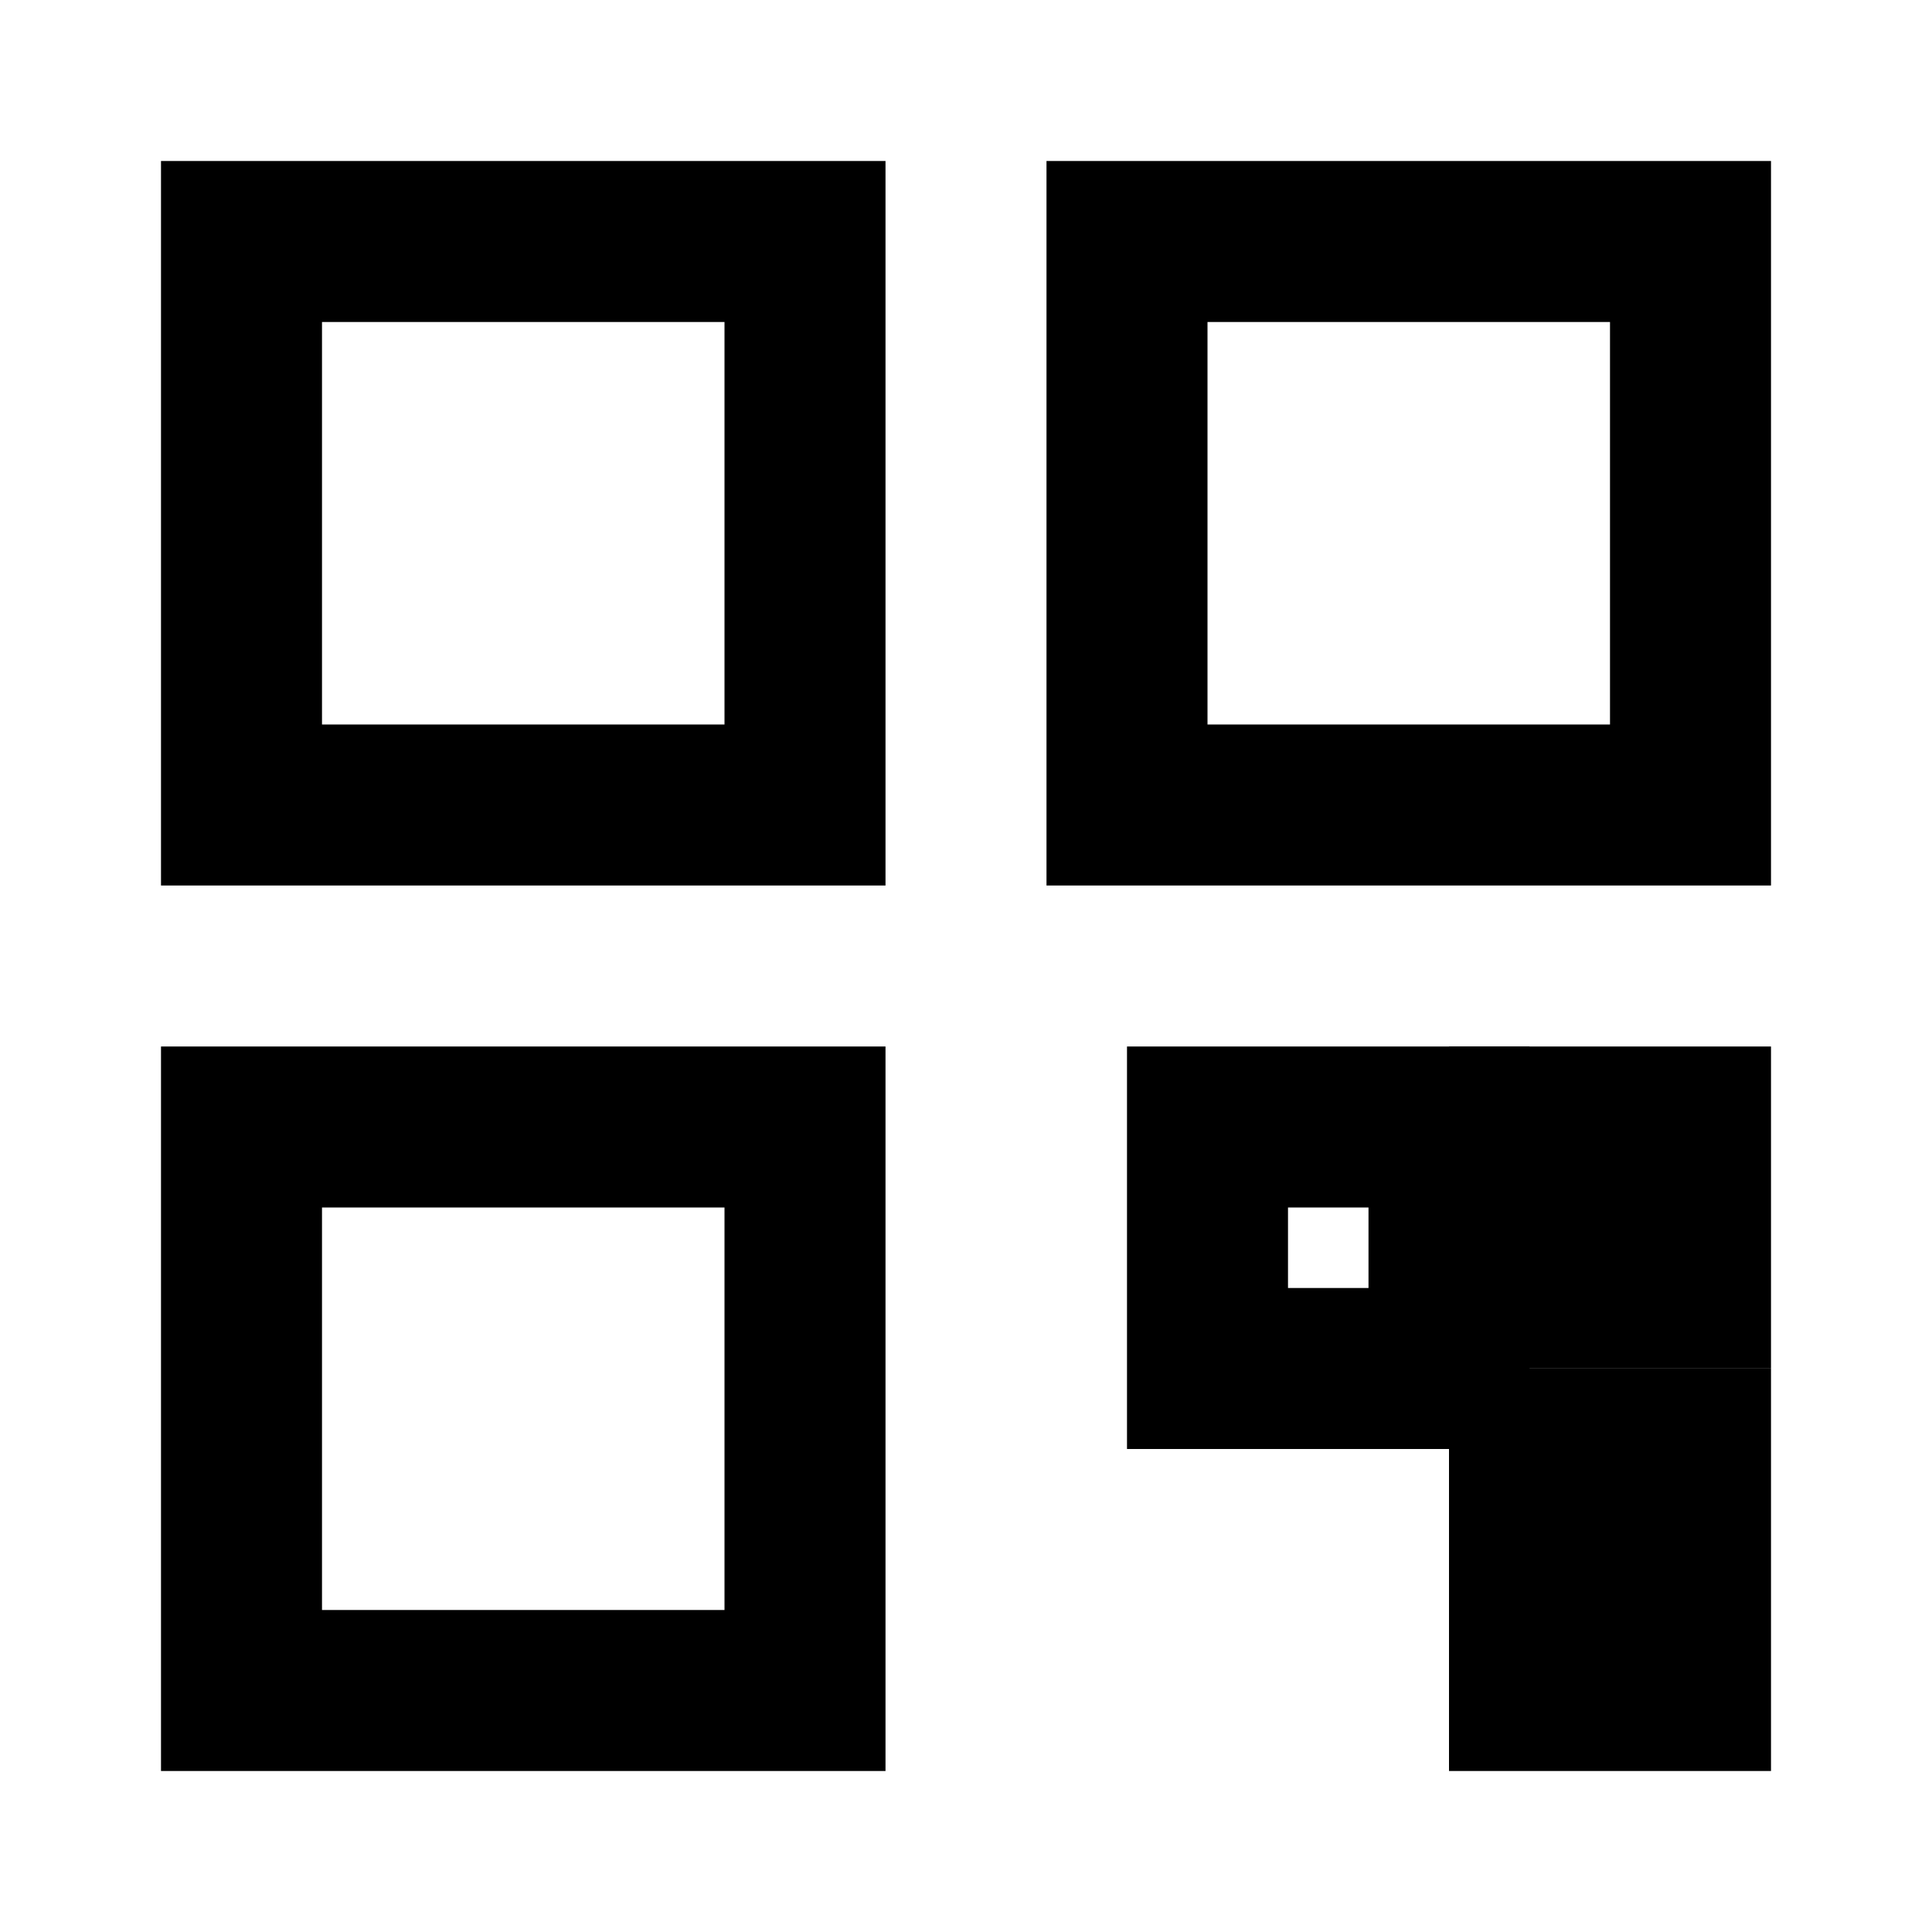
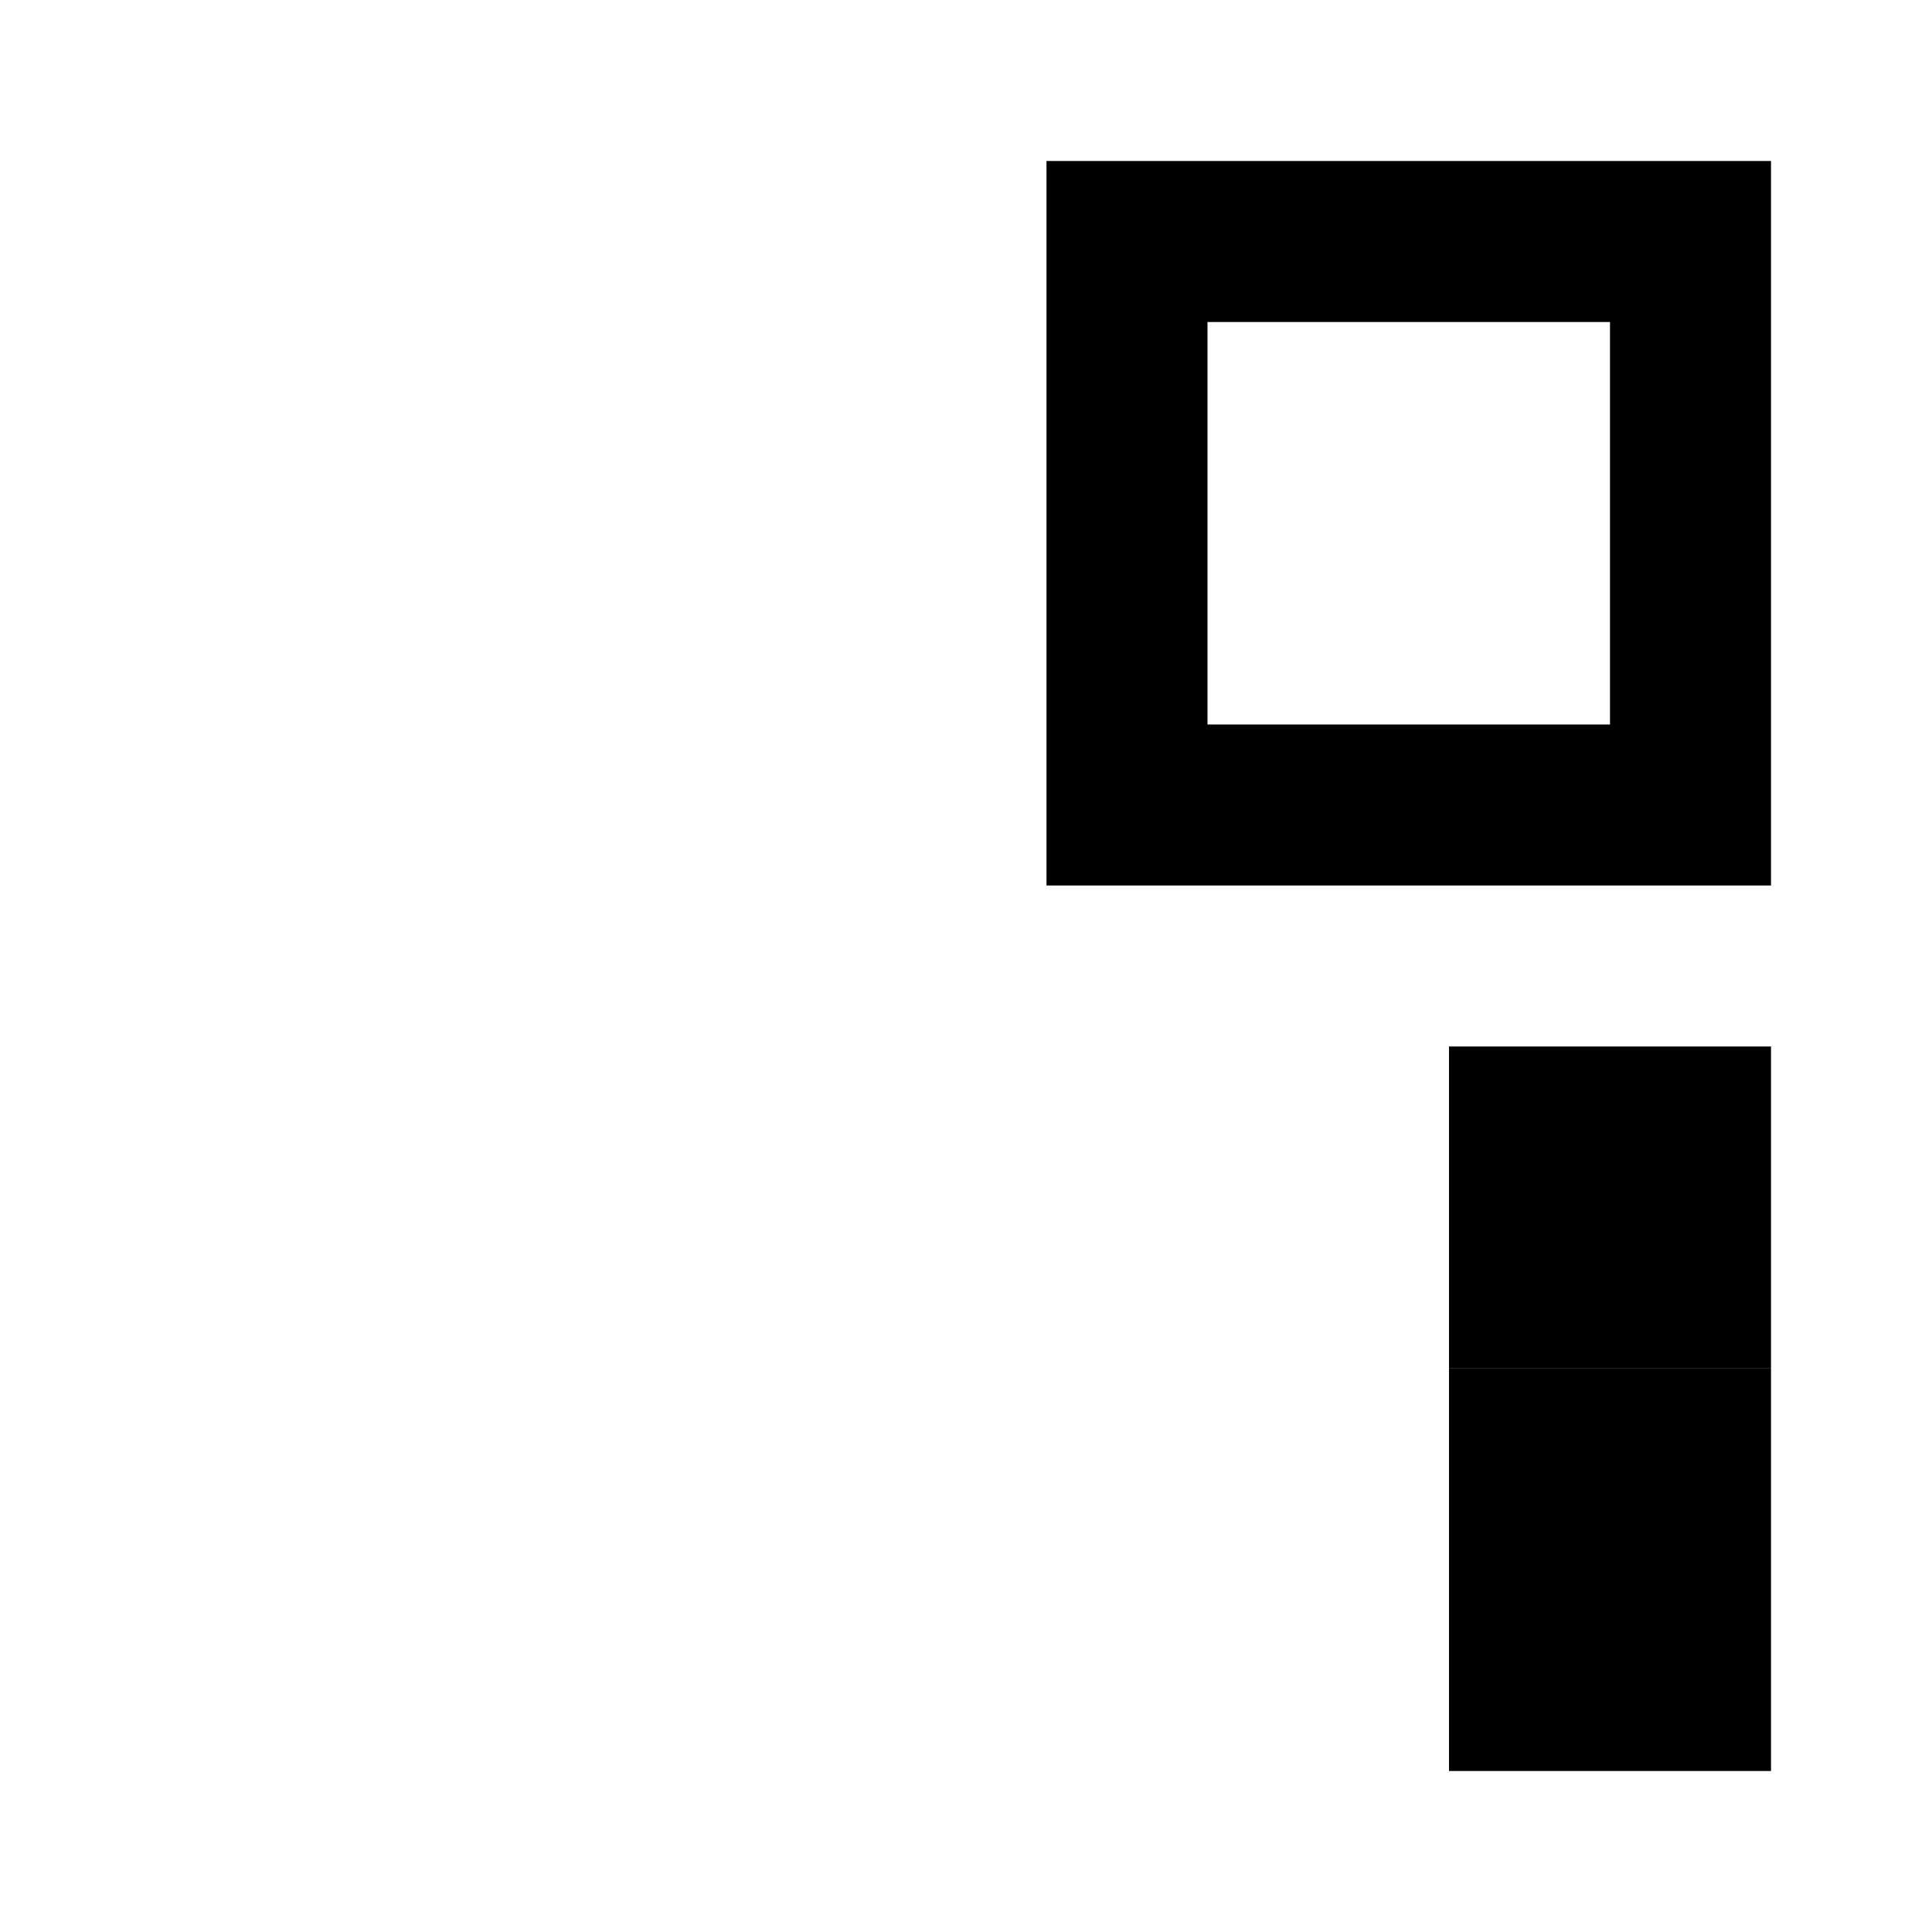
<svg xmlns="http://www.w3.org/2000/svg" viewBox="0 0 24 24" fill="none" stroke="currentColor" stroke-width="2">
-   <rect x="3" y="3" width="7" height="7" />
  <rect x="14" y="3" width="7" height="7" />
-   <rect x="3" y="14" width="7" height="7" />
-   <rect x="15" y="14" width="3" height="3" />
  <rect x="19" y="14" width="2" height="2" />
  <rect x="19" y="18" width="2" height="3" />
</svg>